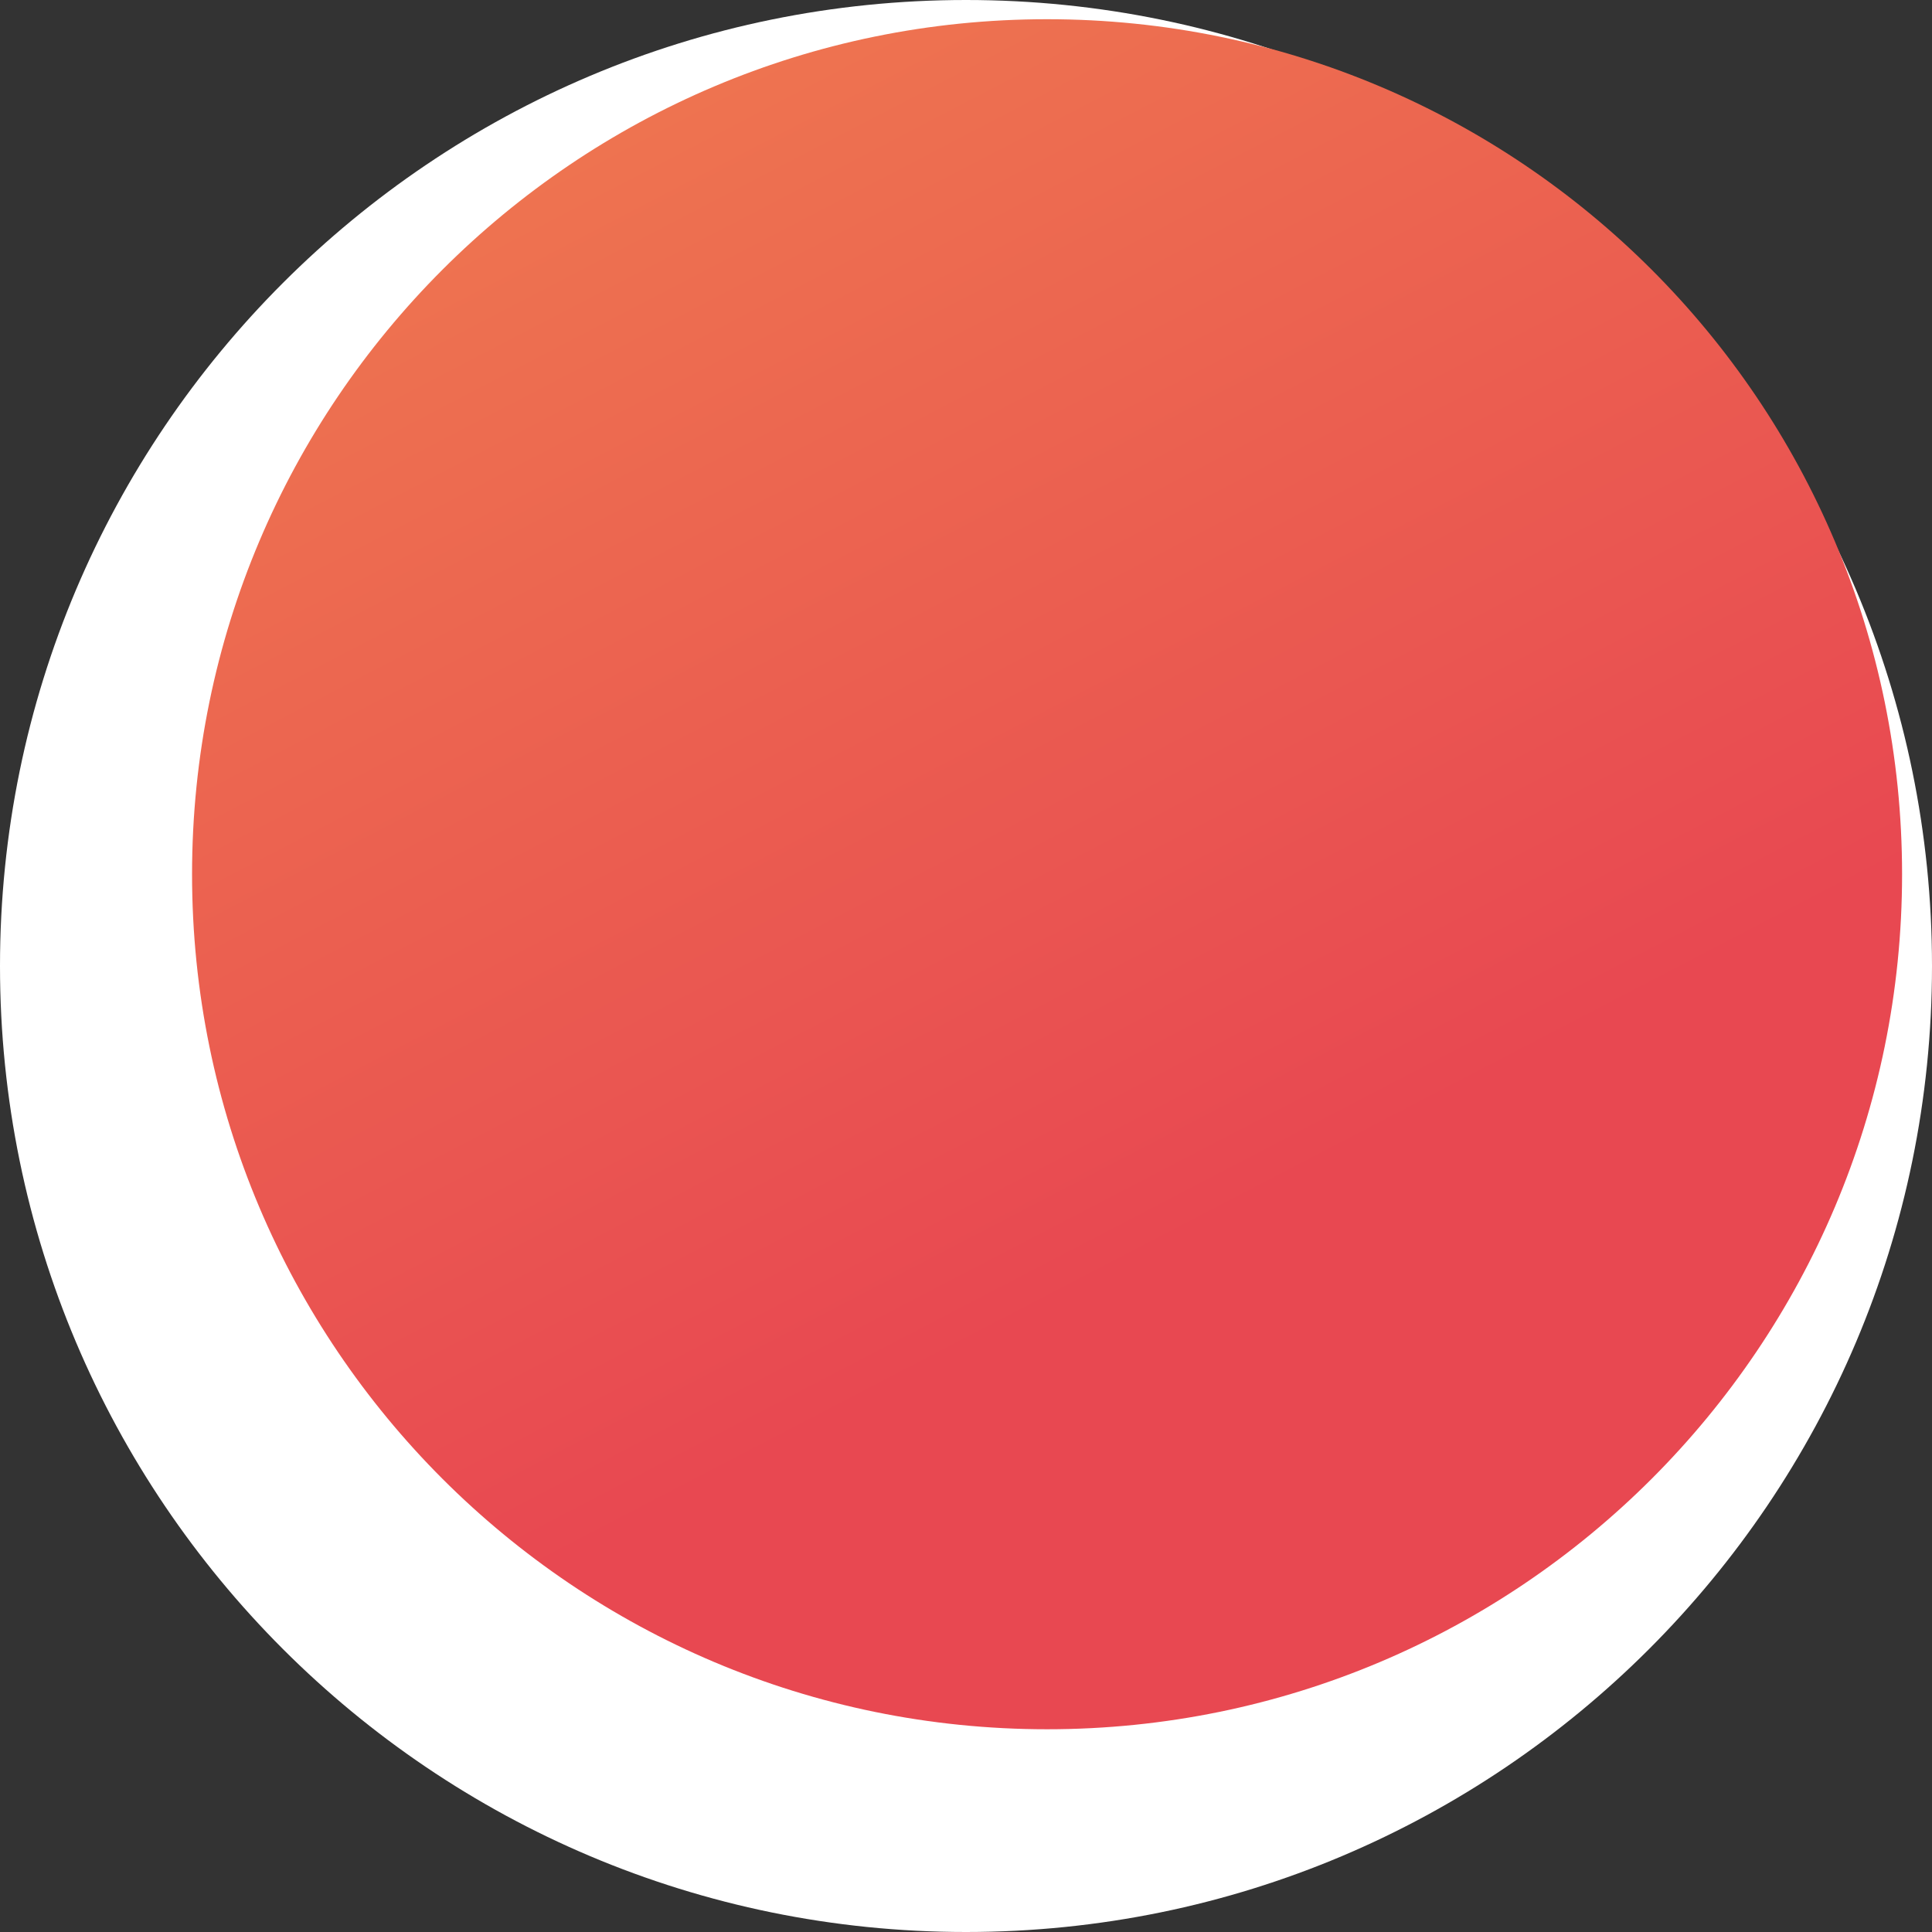
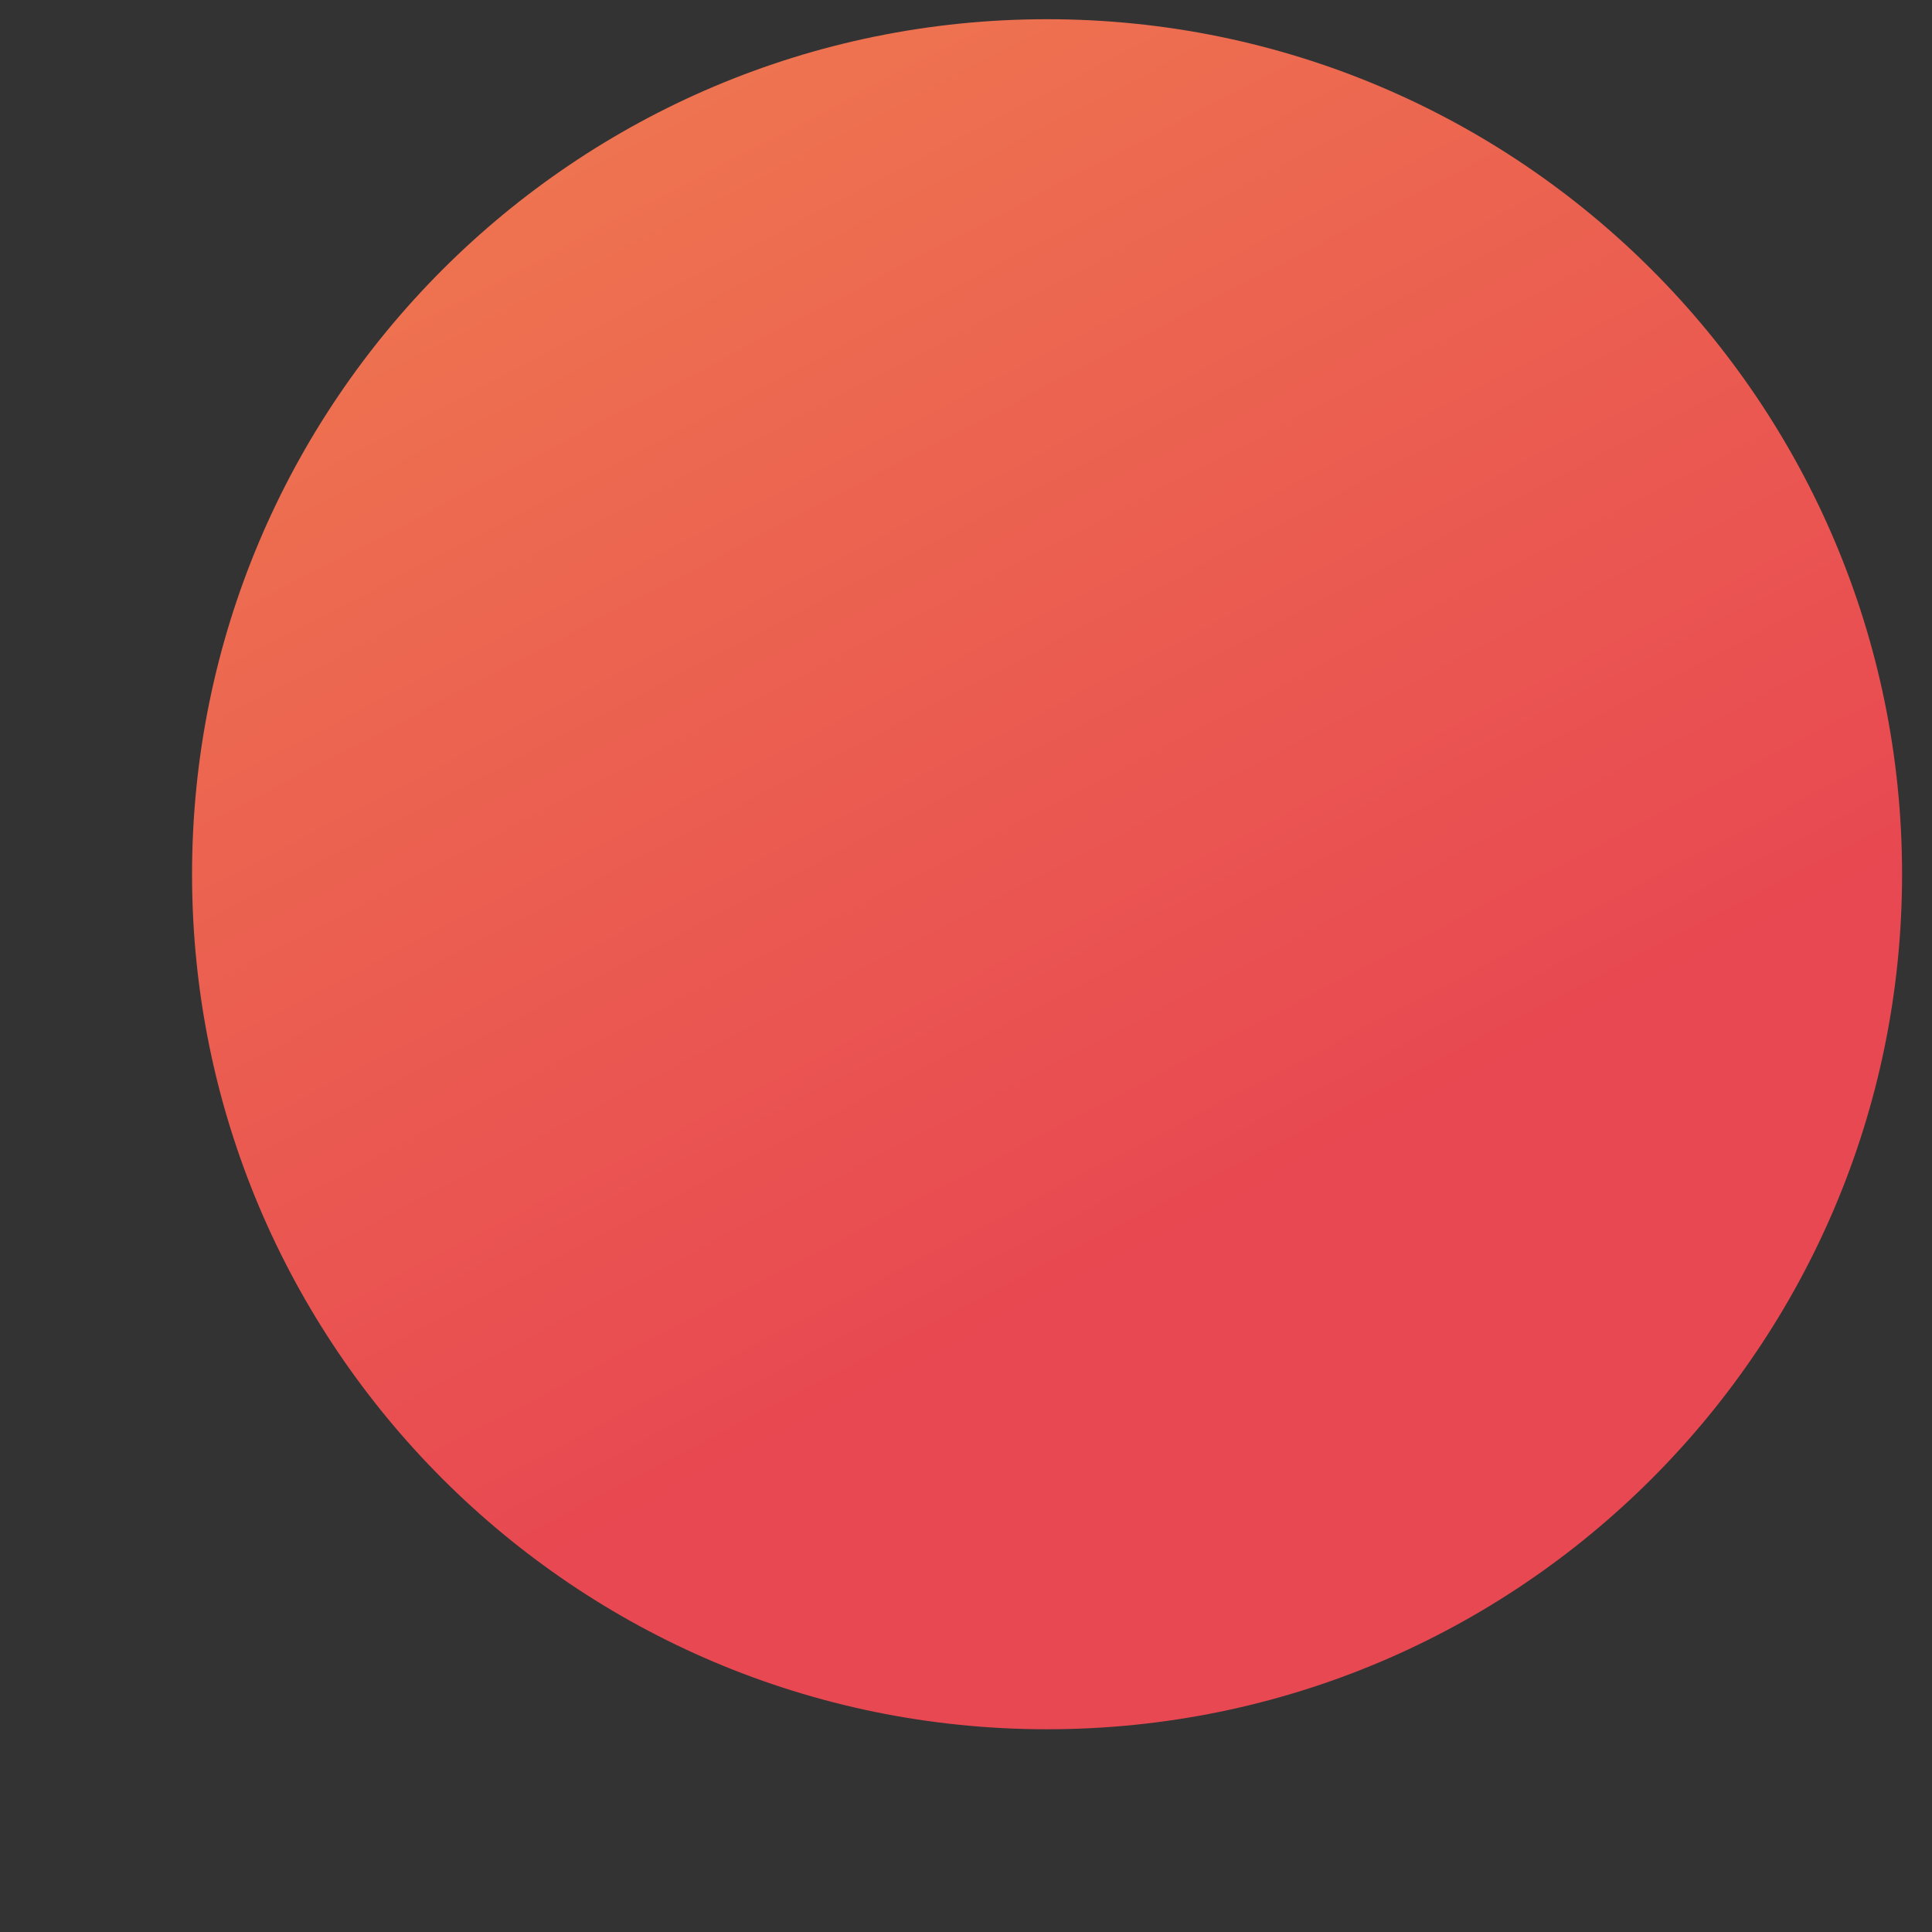
<svg xmlns="http://www.w3.org/2000/svg" xml:space="preserve" width="6540px" height="6540px" version="1.1" style="shape-rendering:geometricPrecision; text-rendering:geometricPrecision; image-rendering:optimizeQuality; fill-rule:evenodd; clip-rule:evenodd" viewBox="0 0 10505.41 10505.41">
  <rect x="0" y="0" width="10505.41" height="10505.41" fill="#333333" stroke="none" />
  <defs>
    <style type="text/css">
   
    .fil0 {fill:white;fill-rule:nonzero}
    .fil1 {fill:url(#id0)}
   
  </style>
    <linearGradient id="id0" gradientUnits="userSpaceOnUse" x1="2929.69" y1="-3095.49" x2="7707.29" y2="6082.03">
      <stop offset="0" style="stop-opacity:1; stop-color:#F18A4F" />
      <stop offset="1" style="stop-opacity:1; stop-color:#E84851" />
    </linearGradient>
  </defs>
  <g id="Слой_x0020_1">
-     <path class="fil0" d="M10505.41 5252.7c0,2900.97 -2351.69,5252.71 -5252.7,5252.71 -2900.97,0 -5252.71,-2351.74 -5252.71,-5252.71 0,-2901.01 2351.74,-5252.7 5252.71,-5252.7 2901.01,0 5252.7,2351.69 5252.7,5252.7z" />
    <path class="fil1" d="M10342.68 4753.75c0,2567.73 -2081.51,4649.25 -4649.11,4649.25 -2567.74,0 -4649.25,-2081.52 -4649.25,-4649.25 0,-2567.6 2081.51,-4649.25 4649.25,-4649.25 2567.6,0 4649.11,2081.65 4649.11,4649.25z" />
  </g>
</svg>